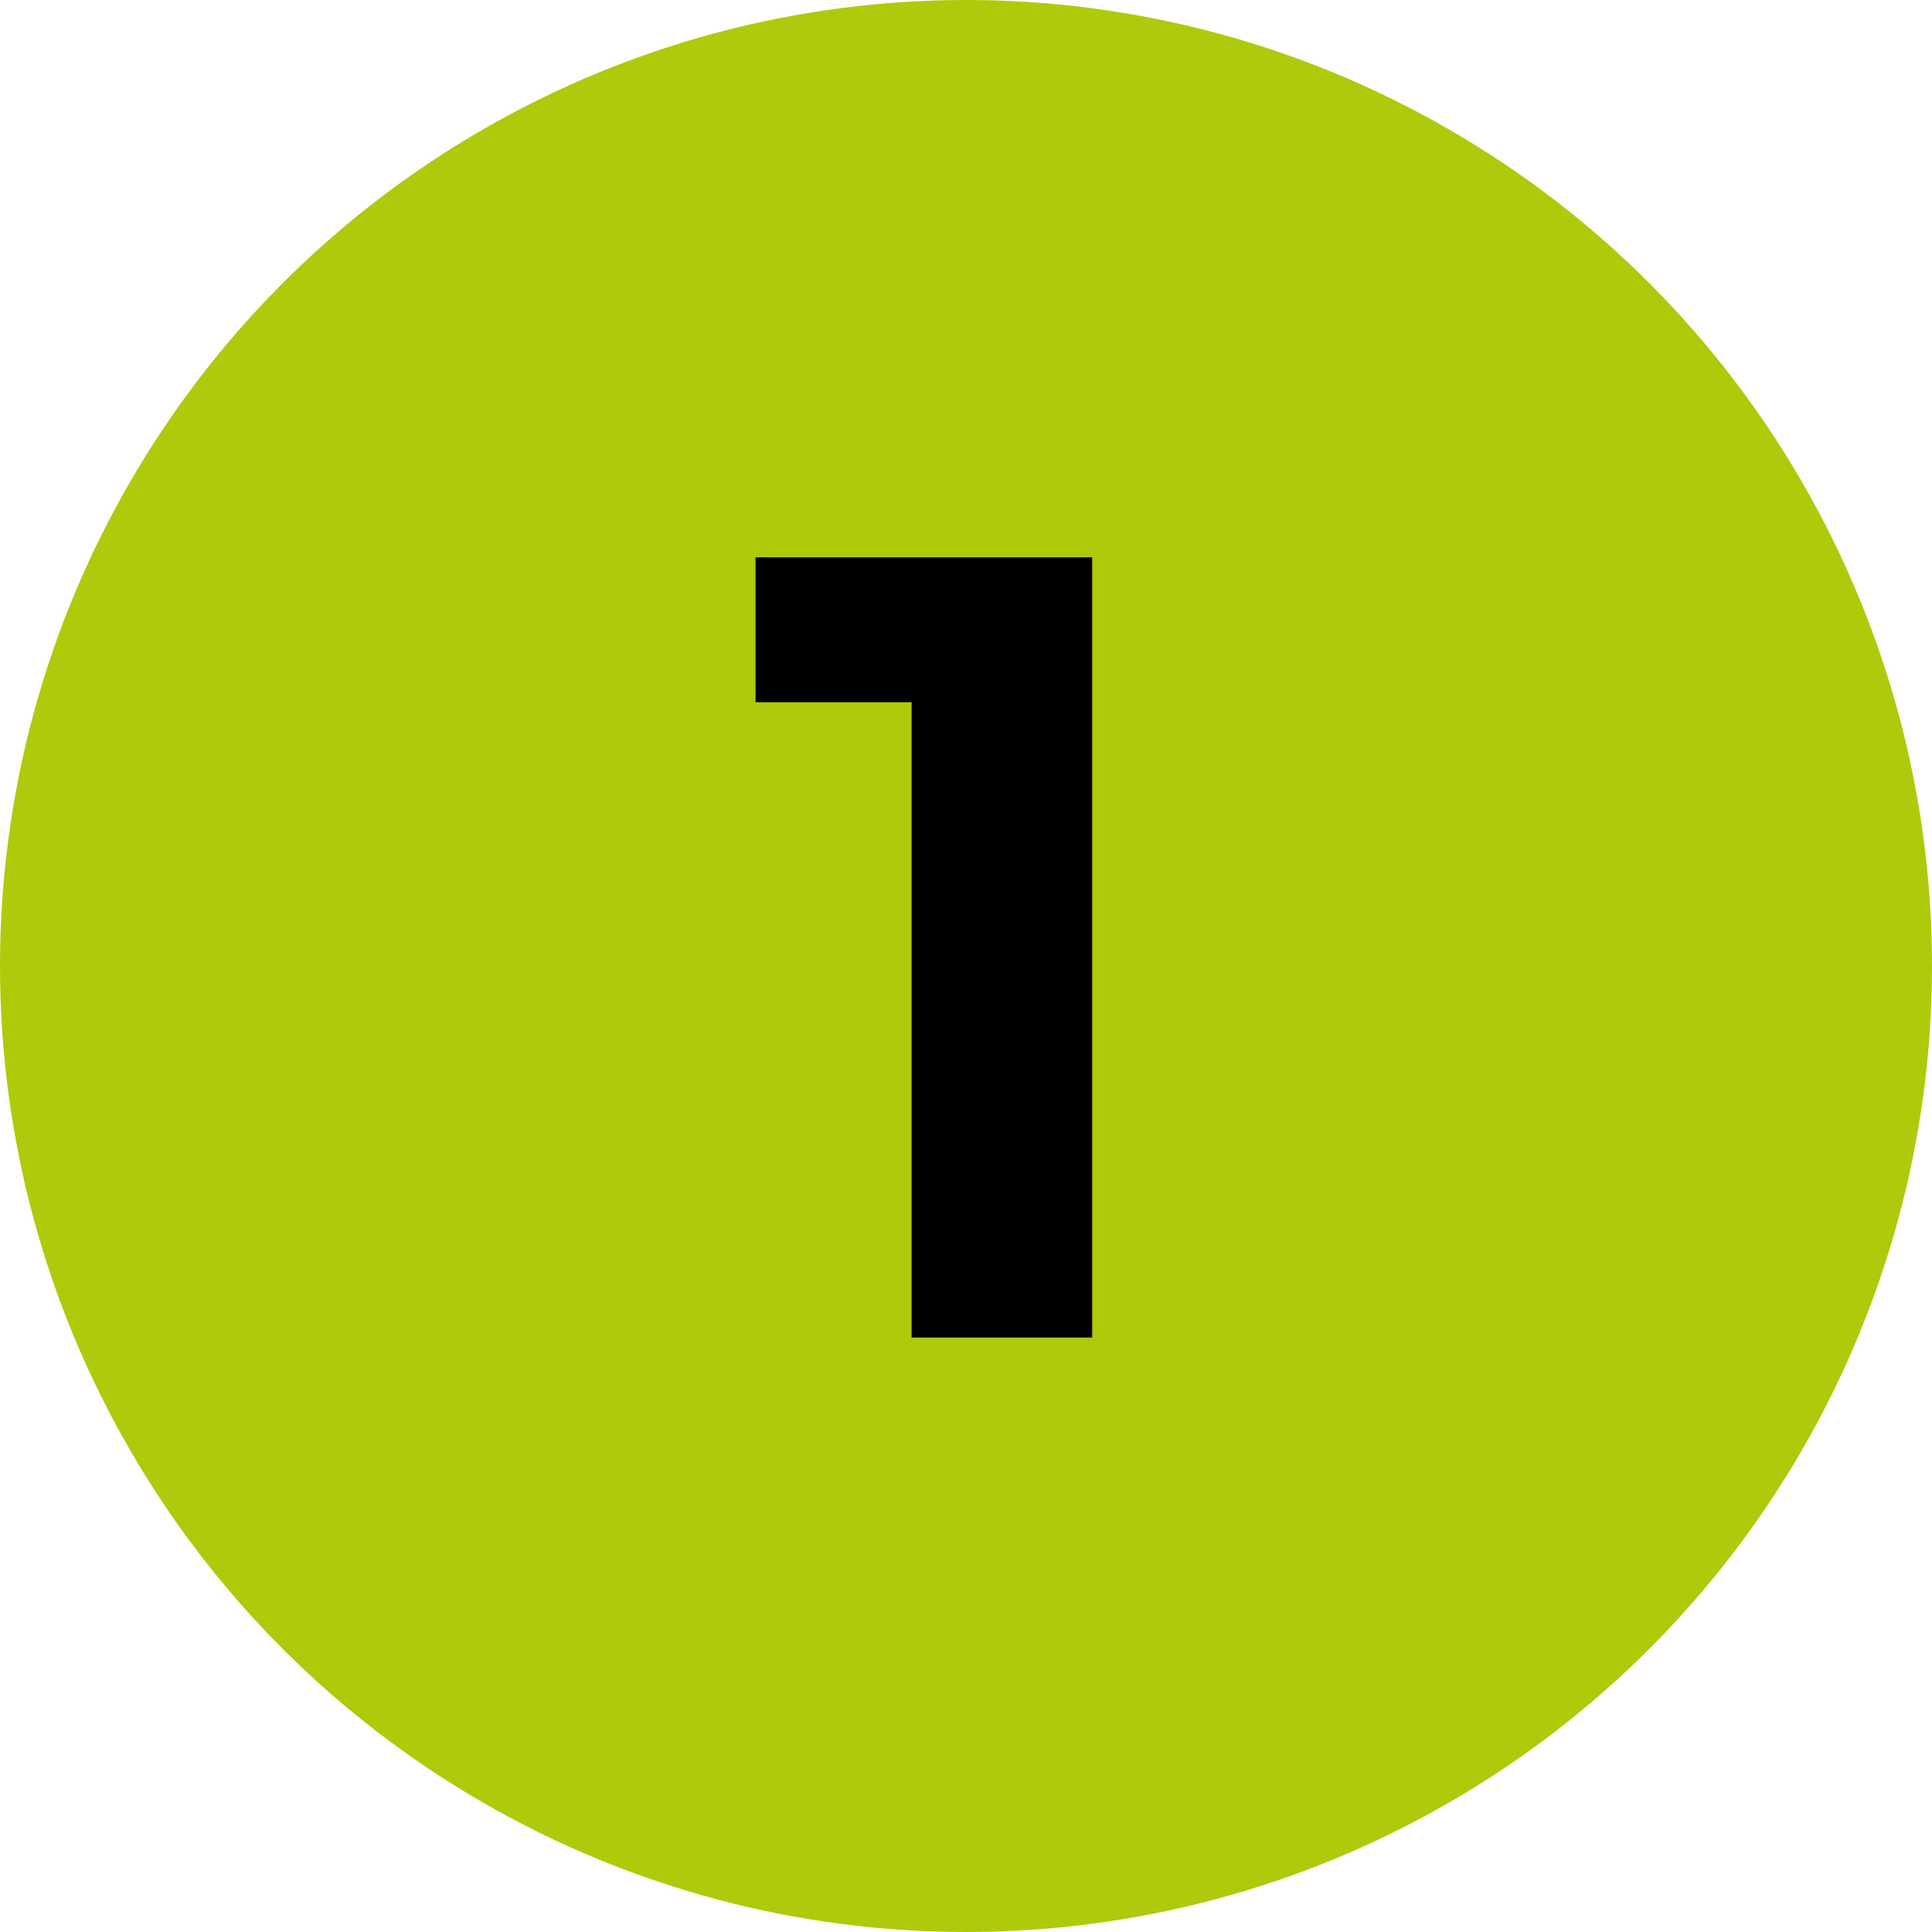
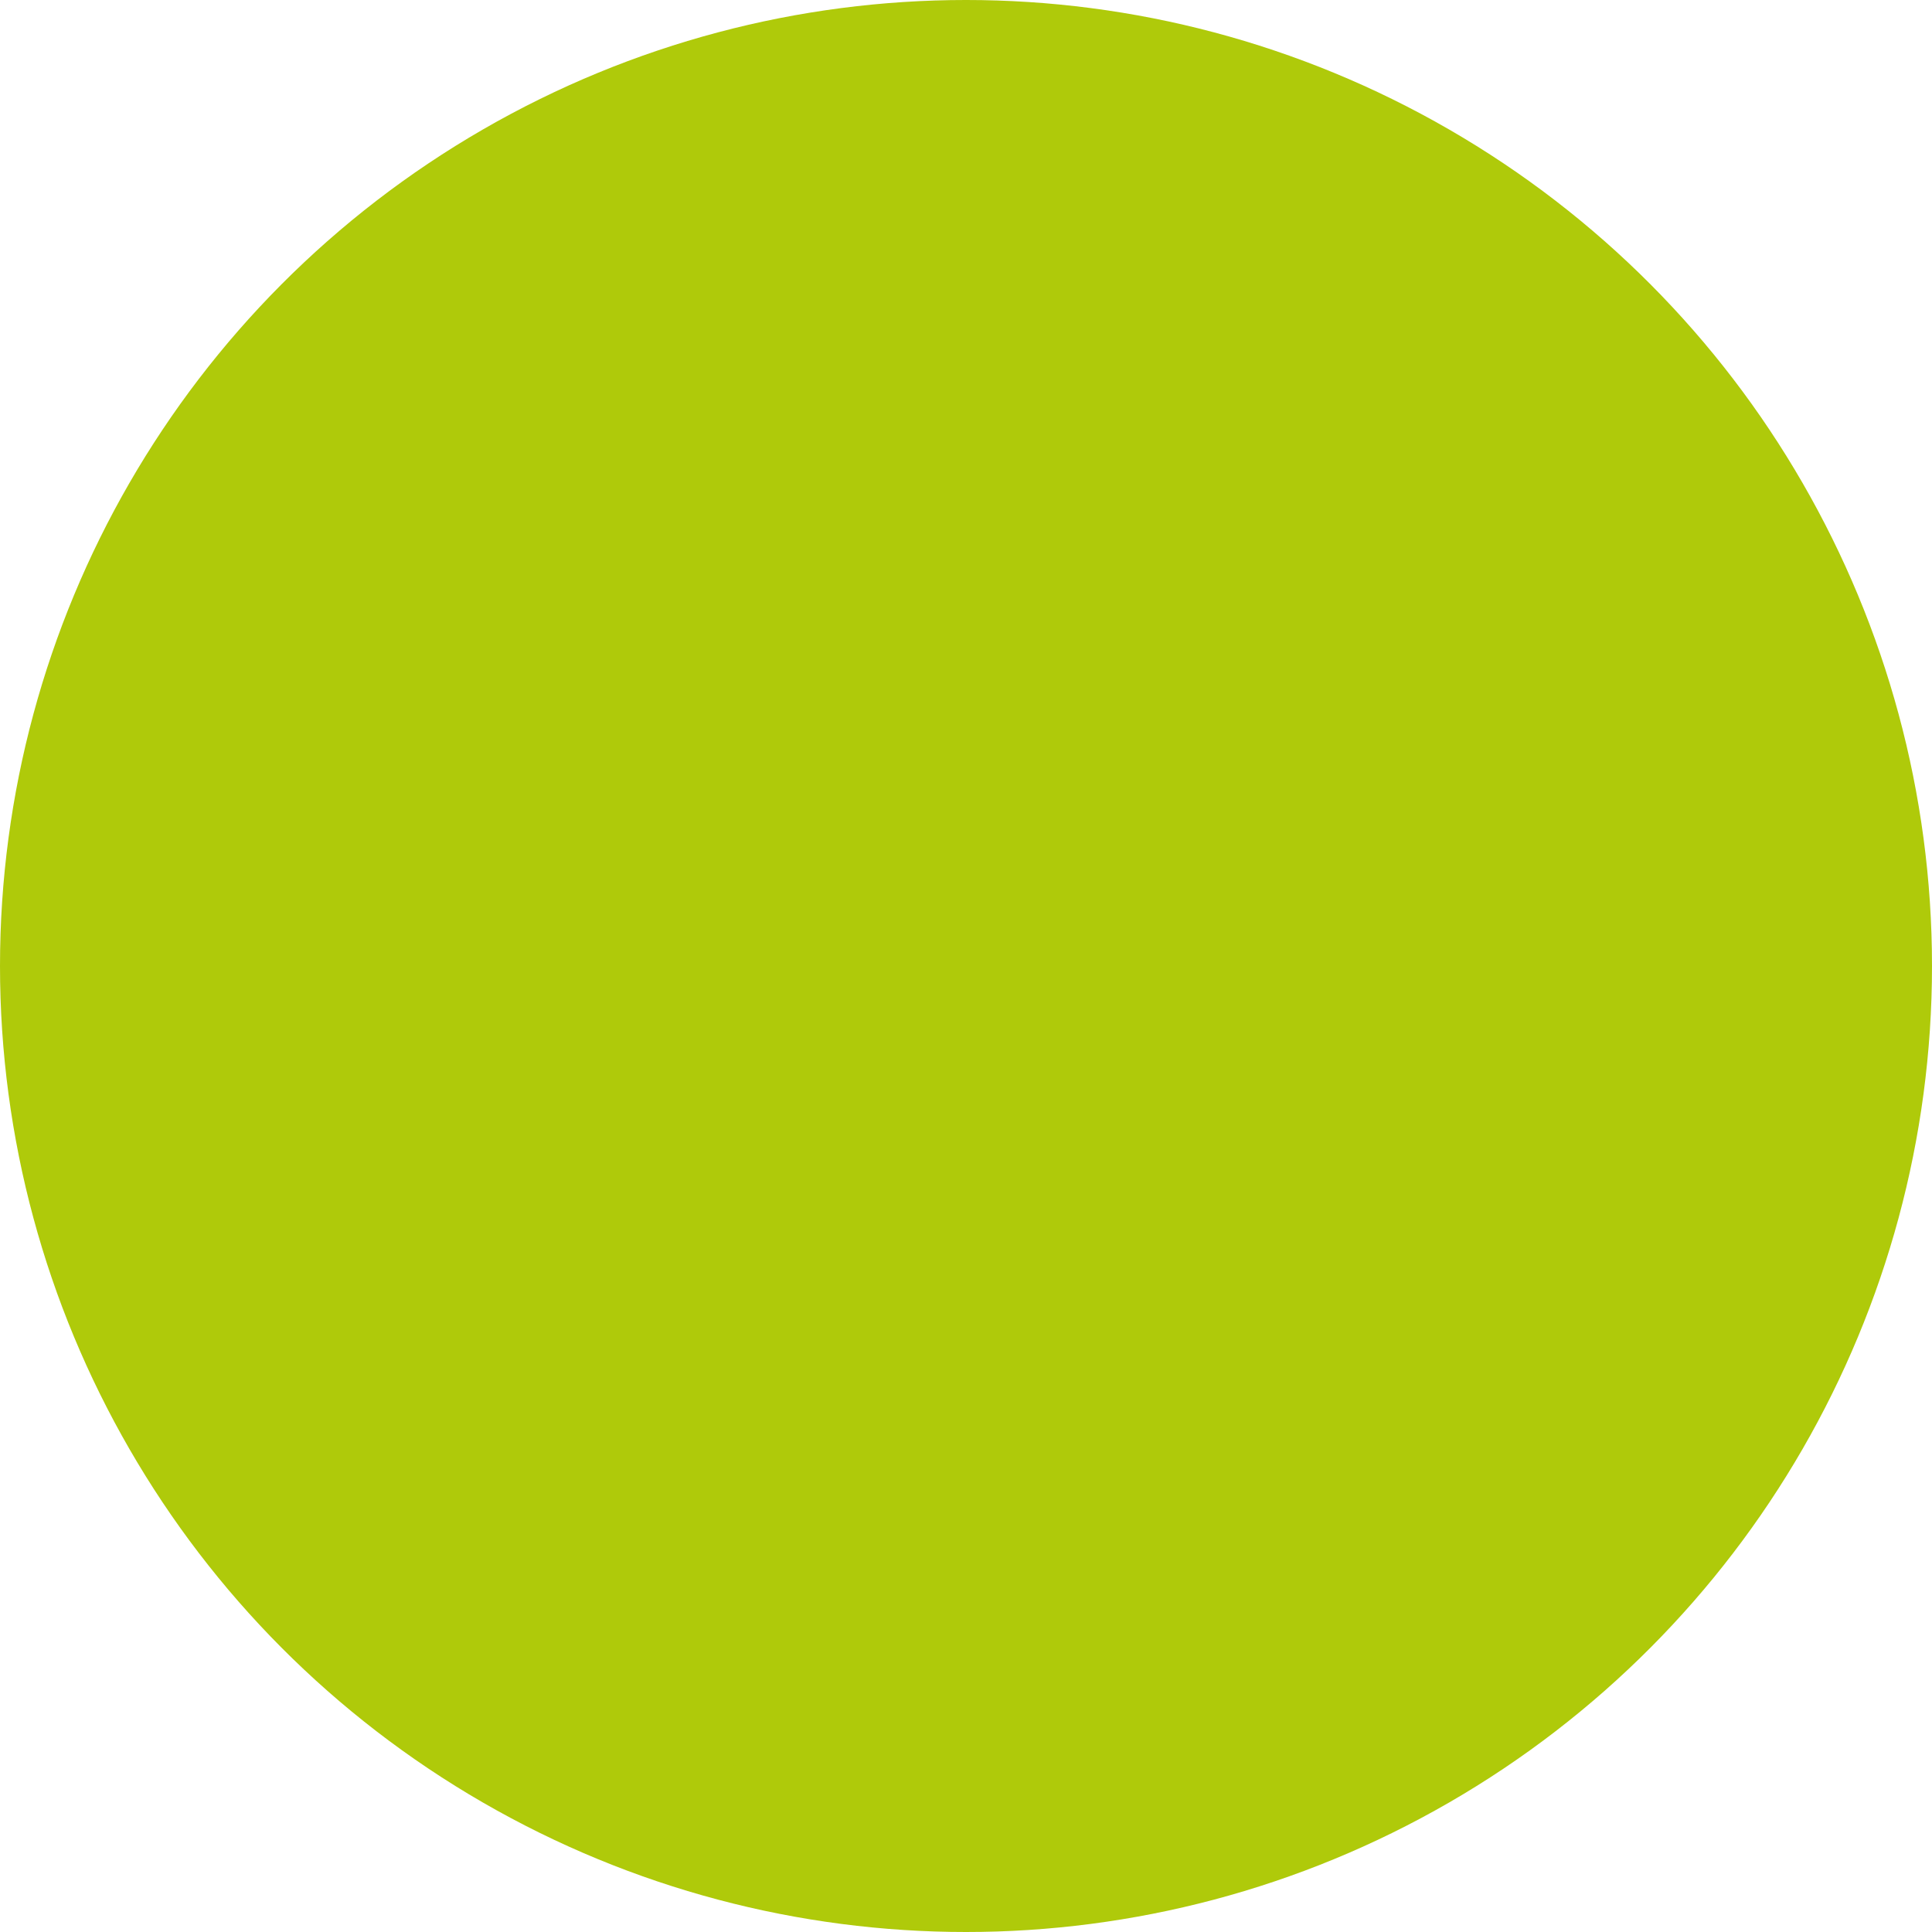
<svg xmlns="http://www.w3.org/2000/svg" width="52" height="52" viewBox="0 0 52 52" fill="none">
  <circle cx="26" cy="26" r="26" fill="#AFCA0A" />
-   <path d="M20.336 15H29.396V36H24.536V18.9H20.336V15Z" fill="black" />
</svg>